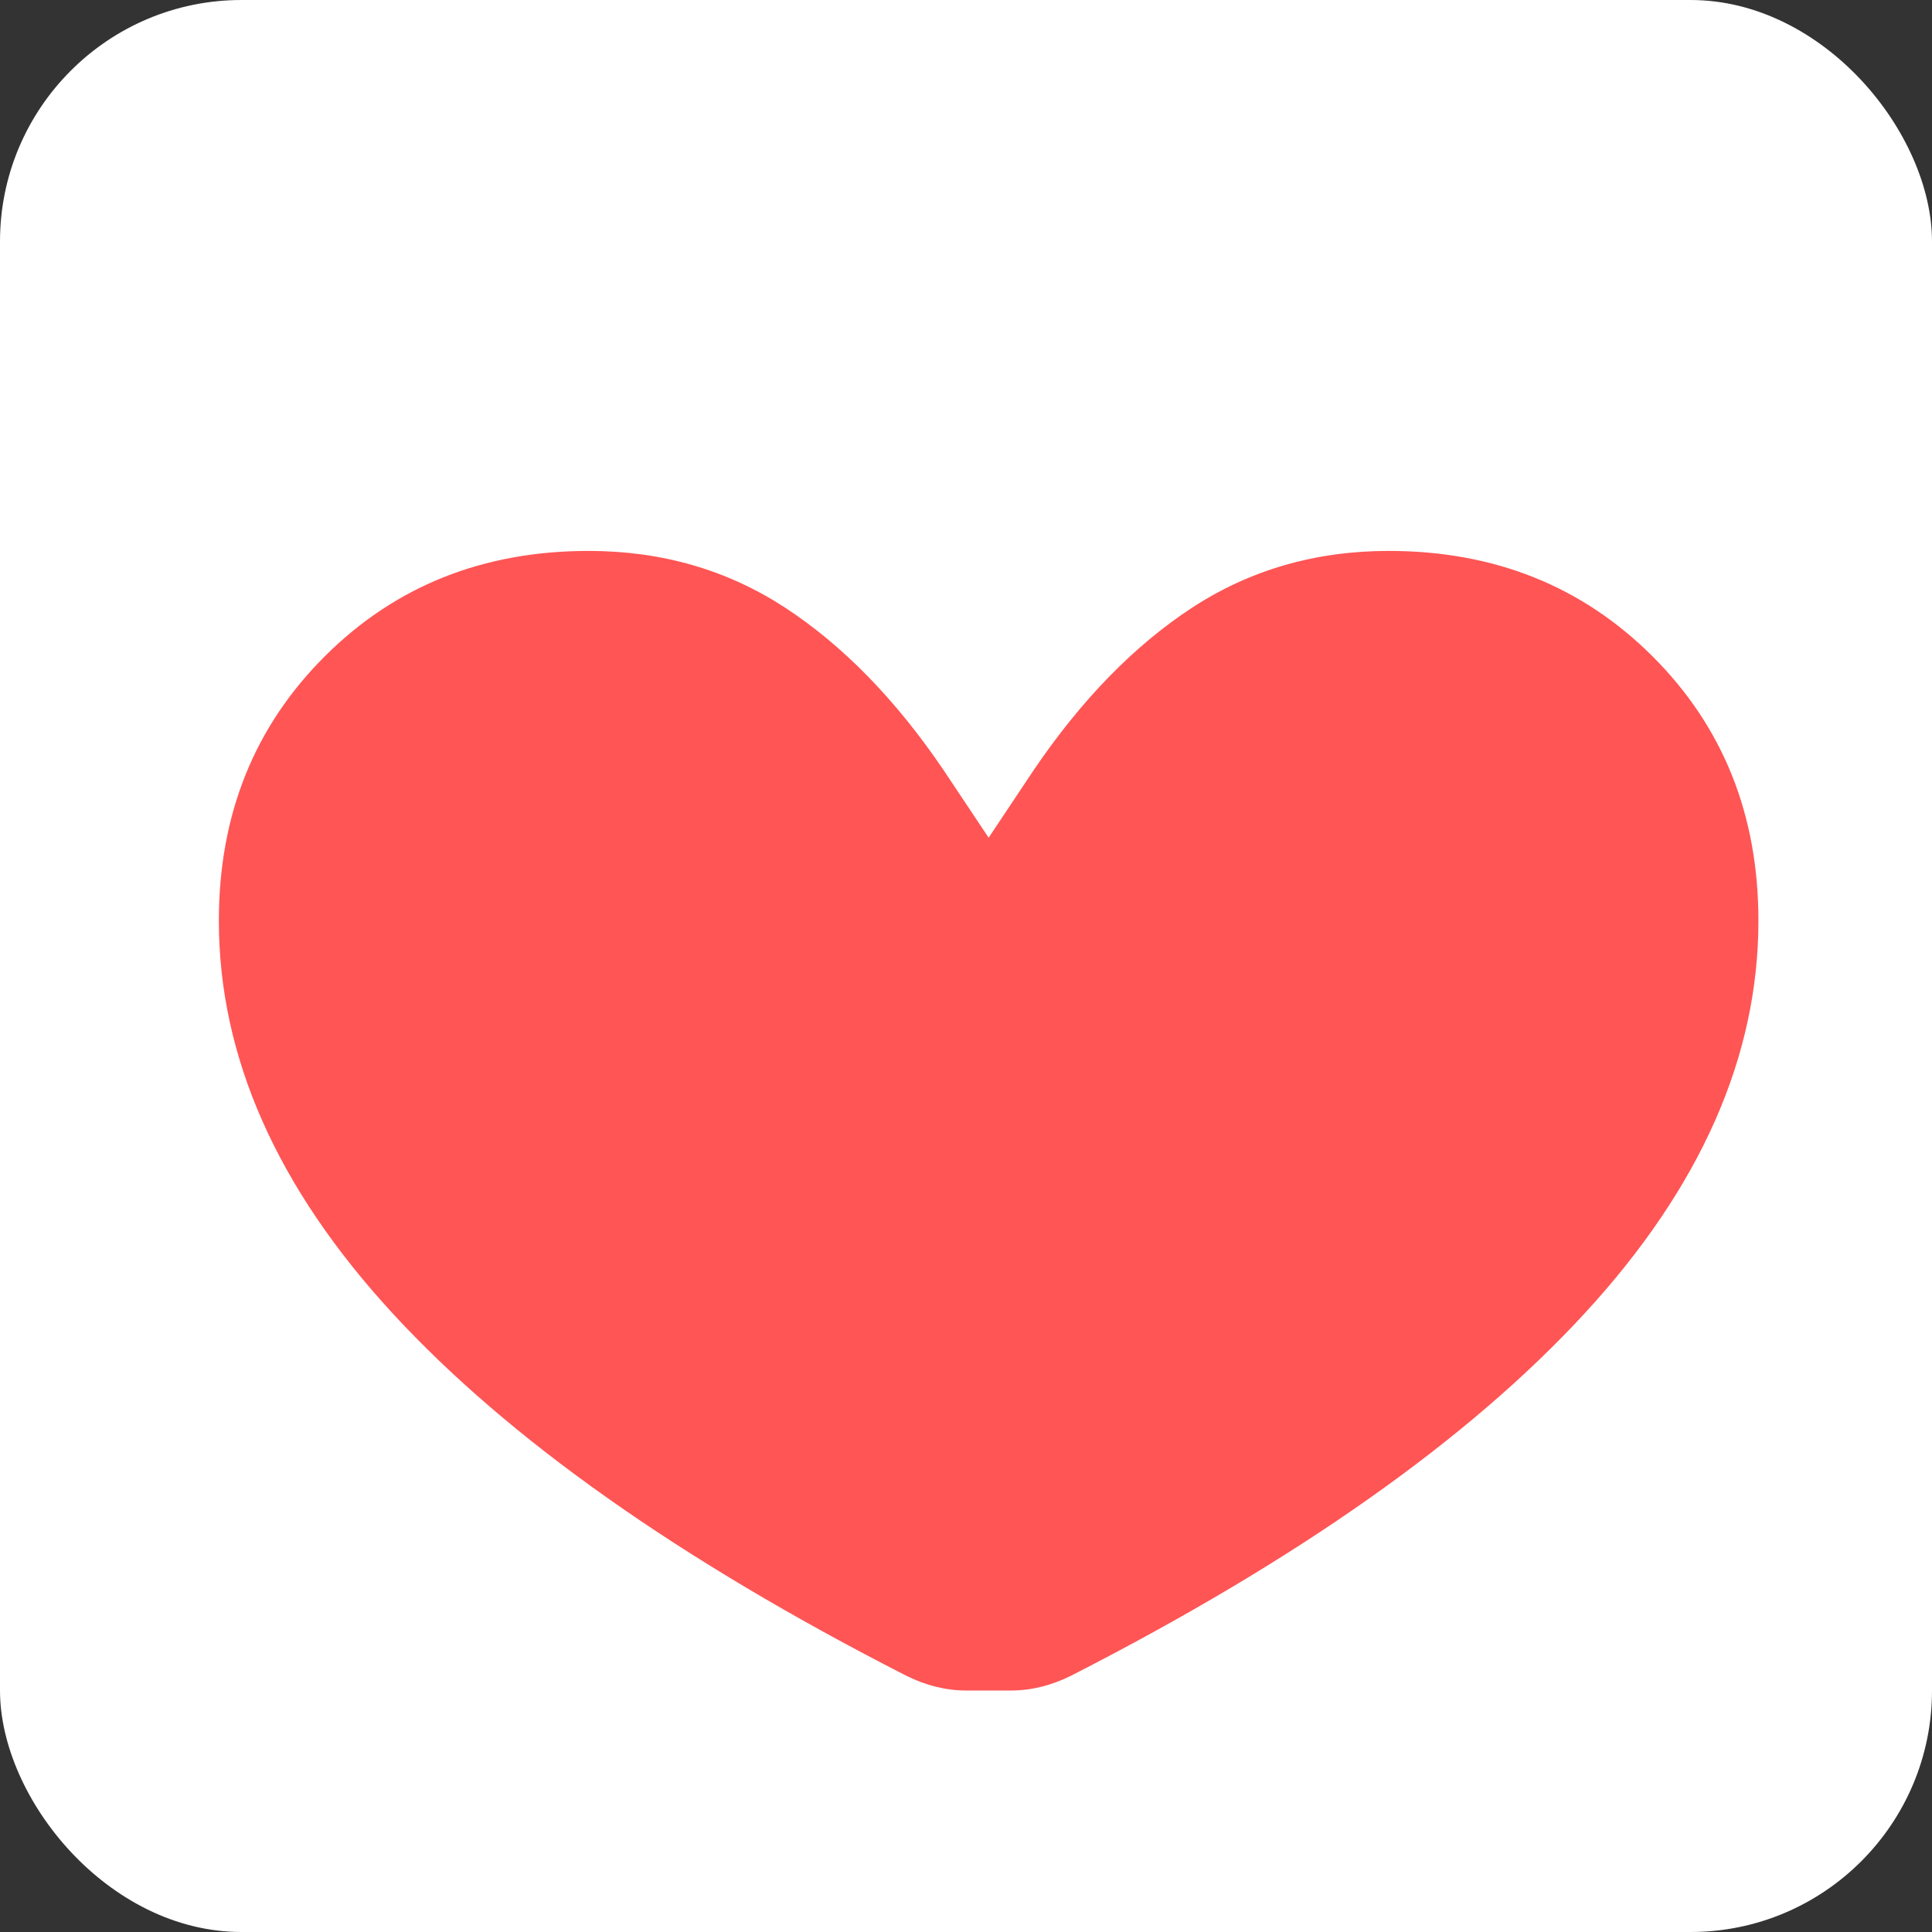
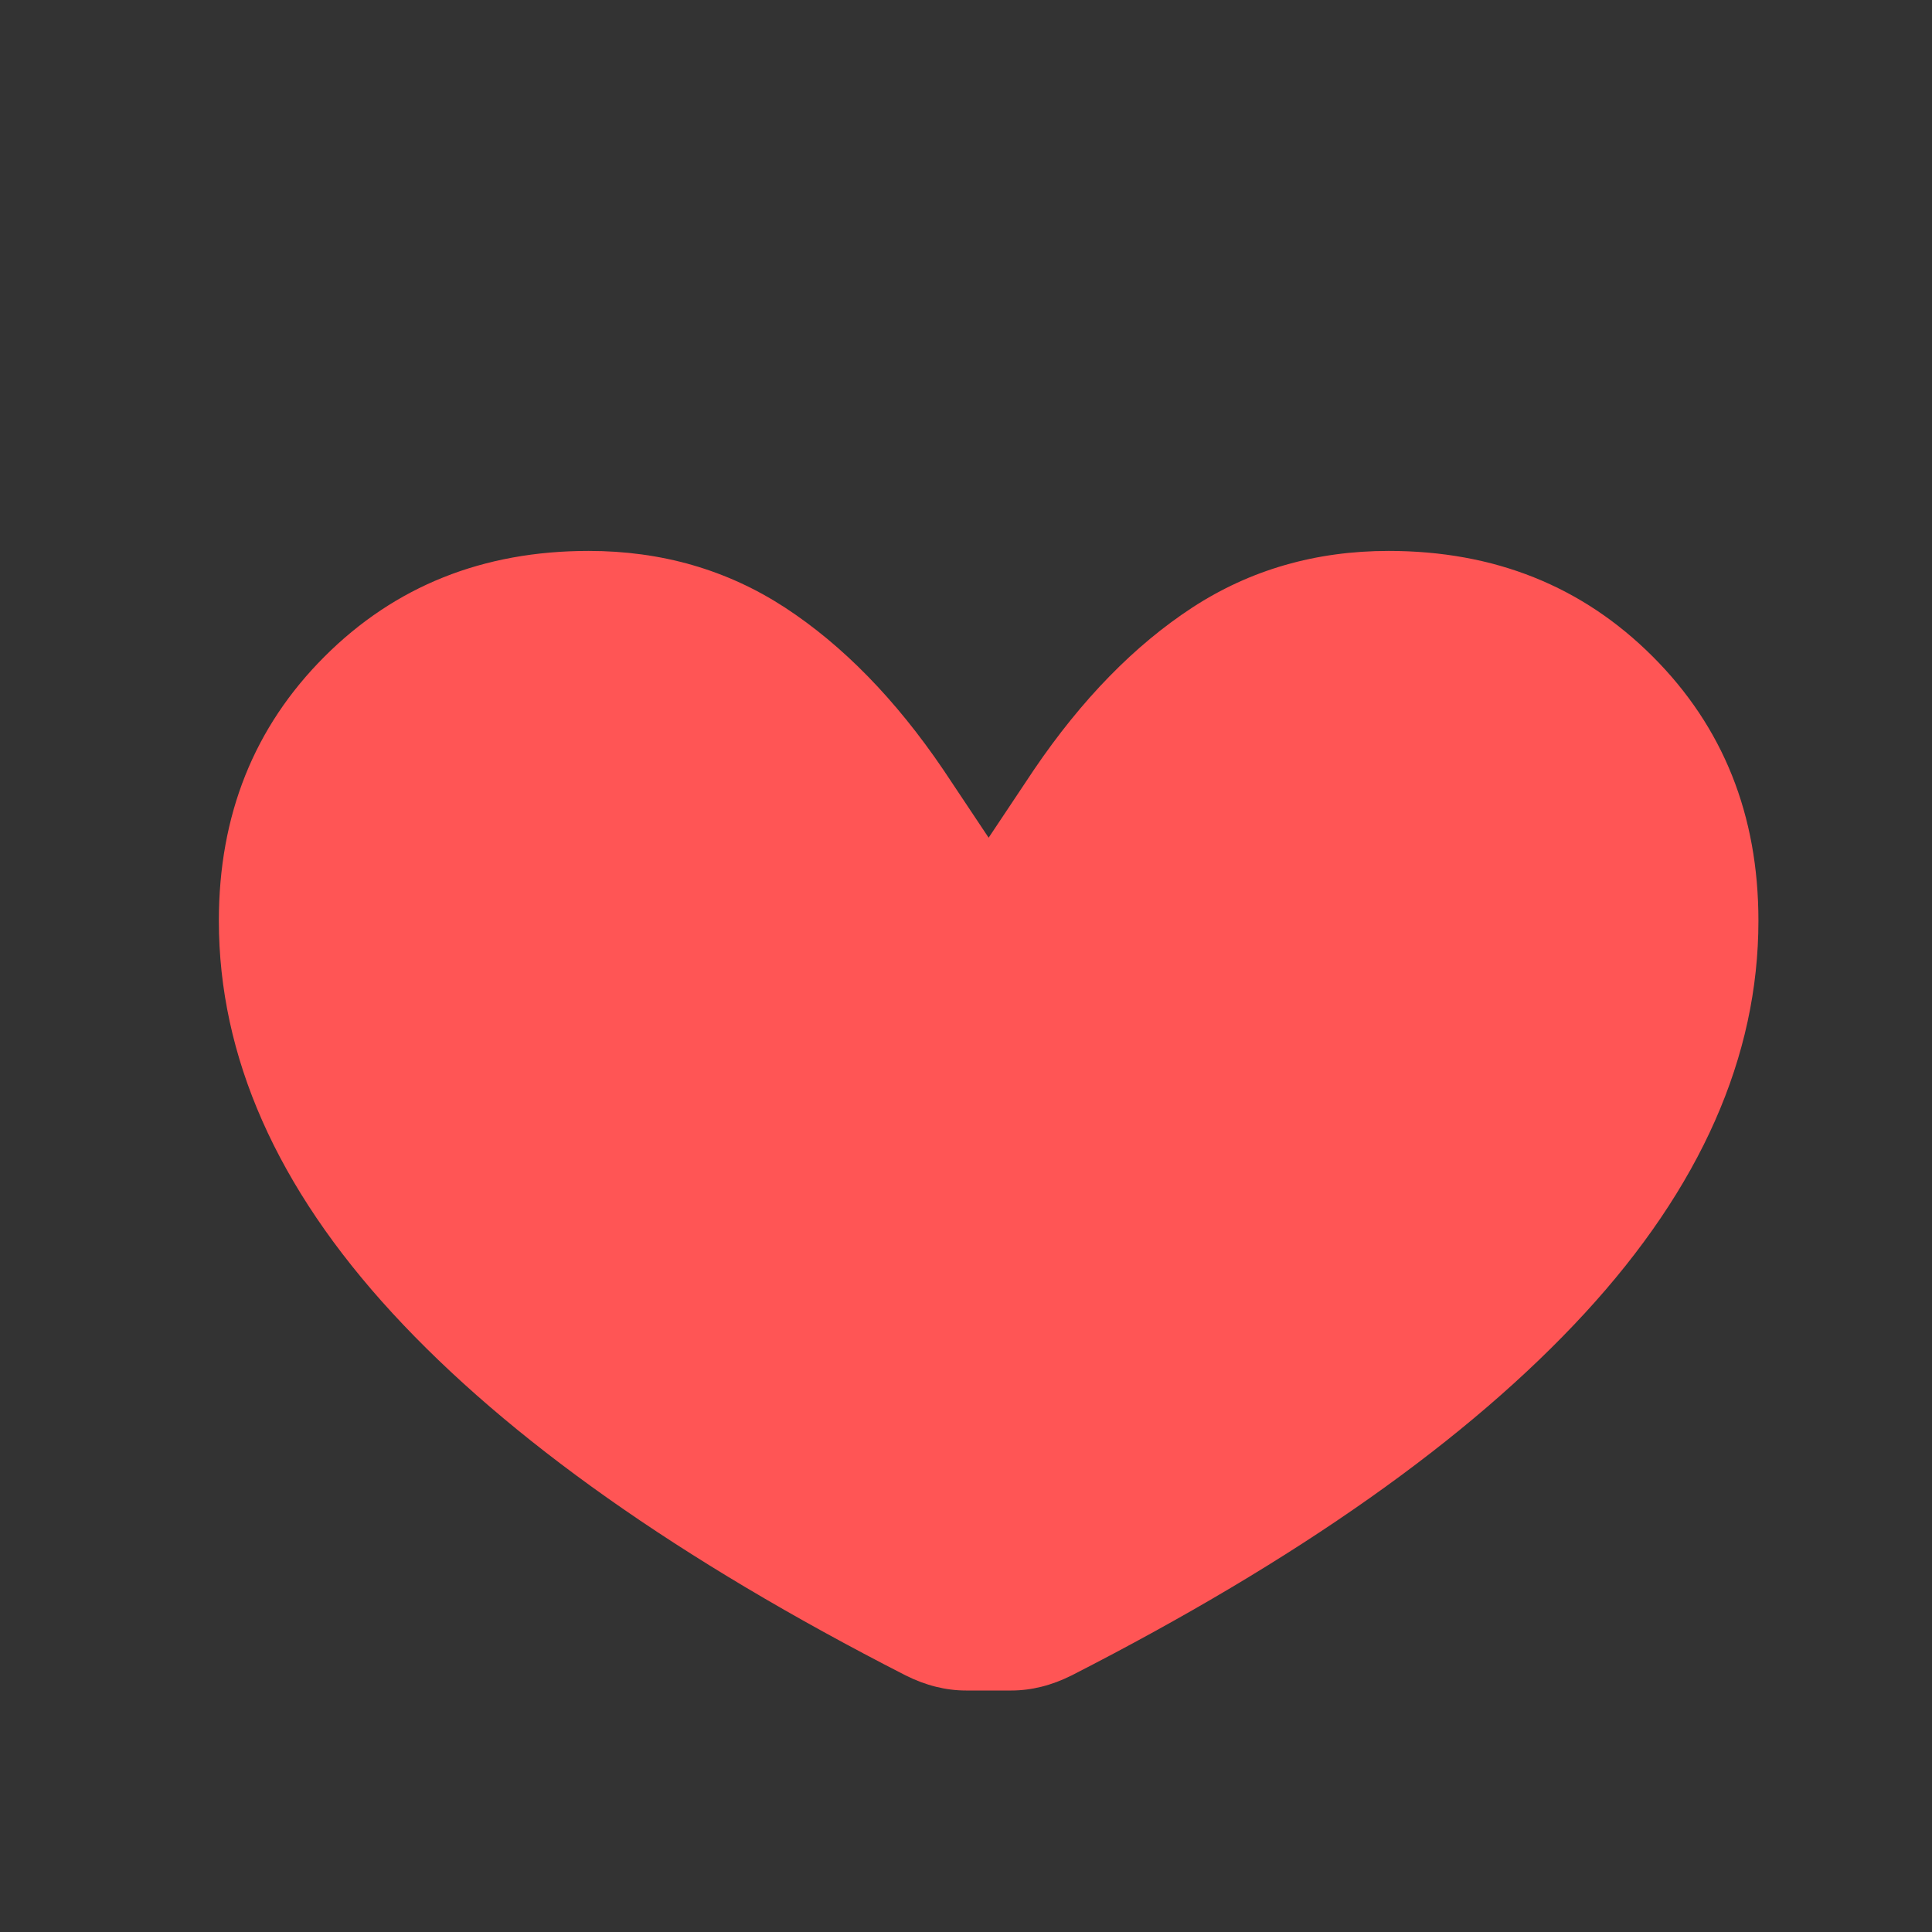
<svg xmlns="http://www.w3.org/2000/svg" width="32px" height="32px" viewBox="0 0 32 32" version="1.1">
  <rect x="0" y="0" width="32" height="32" fill="#333333" stroke="none" />
  <g fill="none" fill-rule="evenodd">
-     <rect fill="#FFFFFF" x="0" y="0" width="32" height="32" rx="4" />
    <path d="M16,28 C15.667,28 15.333,27.917 15,27.75 C11.25,25.833 8.417,23.833 6.5,21.75 C4.583,19.667 3.625,17.5 3.625,15.25 C3.625,13.5 4.208,12.042 5.375,10.875 C6.542,9.708 8,9.125 9.75,9.125 C10.958,9.125 12.042,9.438 13,10.062 C13.958,10.688 14.833,11.583 15.625,12.75 L16.375,13.875 L17.125,12.75 C17.917,11.583 18.792,10.688 19.75,10.062 C20.708,9.438 21.792,9.125 23,9.125 C24.75,9.125 26.208,9.708 27.375,10.875 C28.542,12.042 29.125,13.5 29.125,15.25 C29.125,17.5 28.167,19.667 26.25,21.75 C24.333,23.833 21.5,25.833 17.75,27.75 C17.417,27.917 17.083,28 16.75,28 L16,28 Z" fill="#FF5555" fill-rule="nonzero" />
  </g>
</svg>